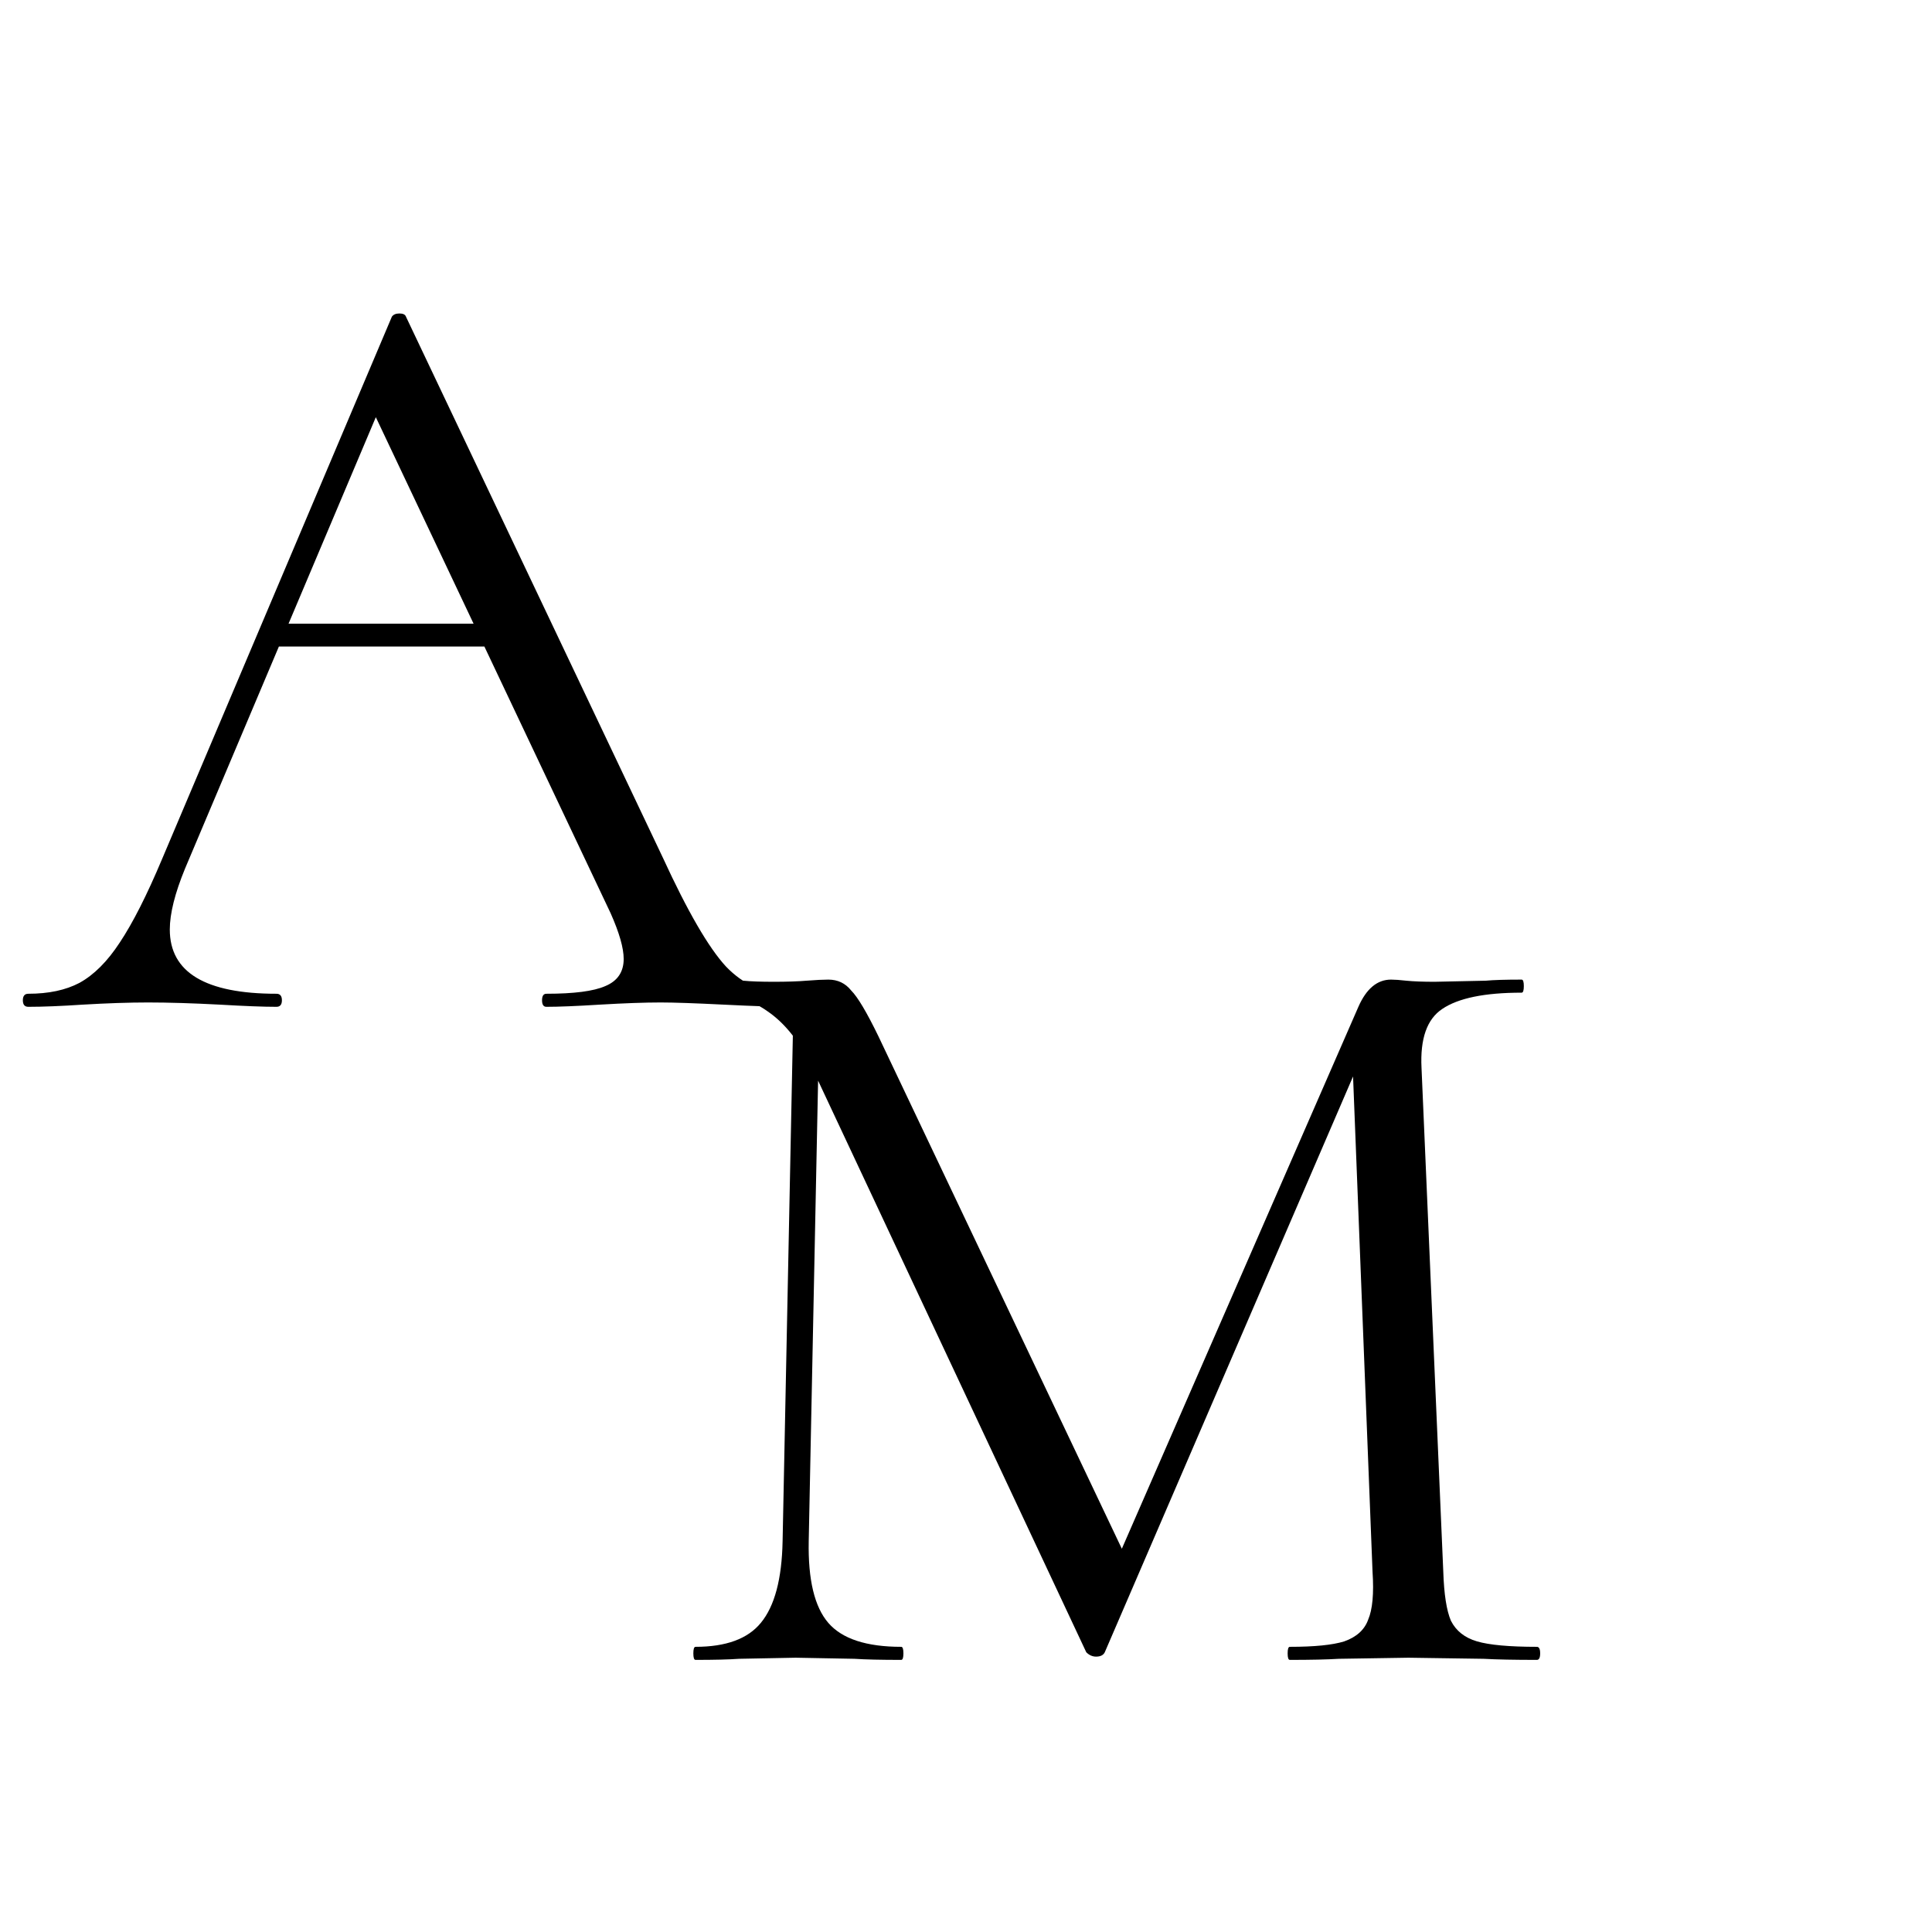
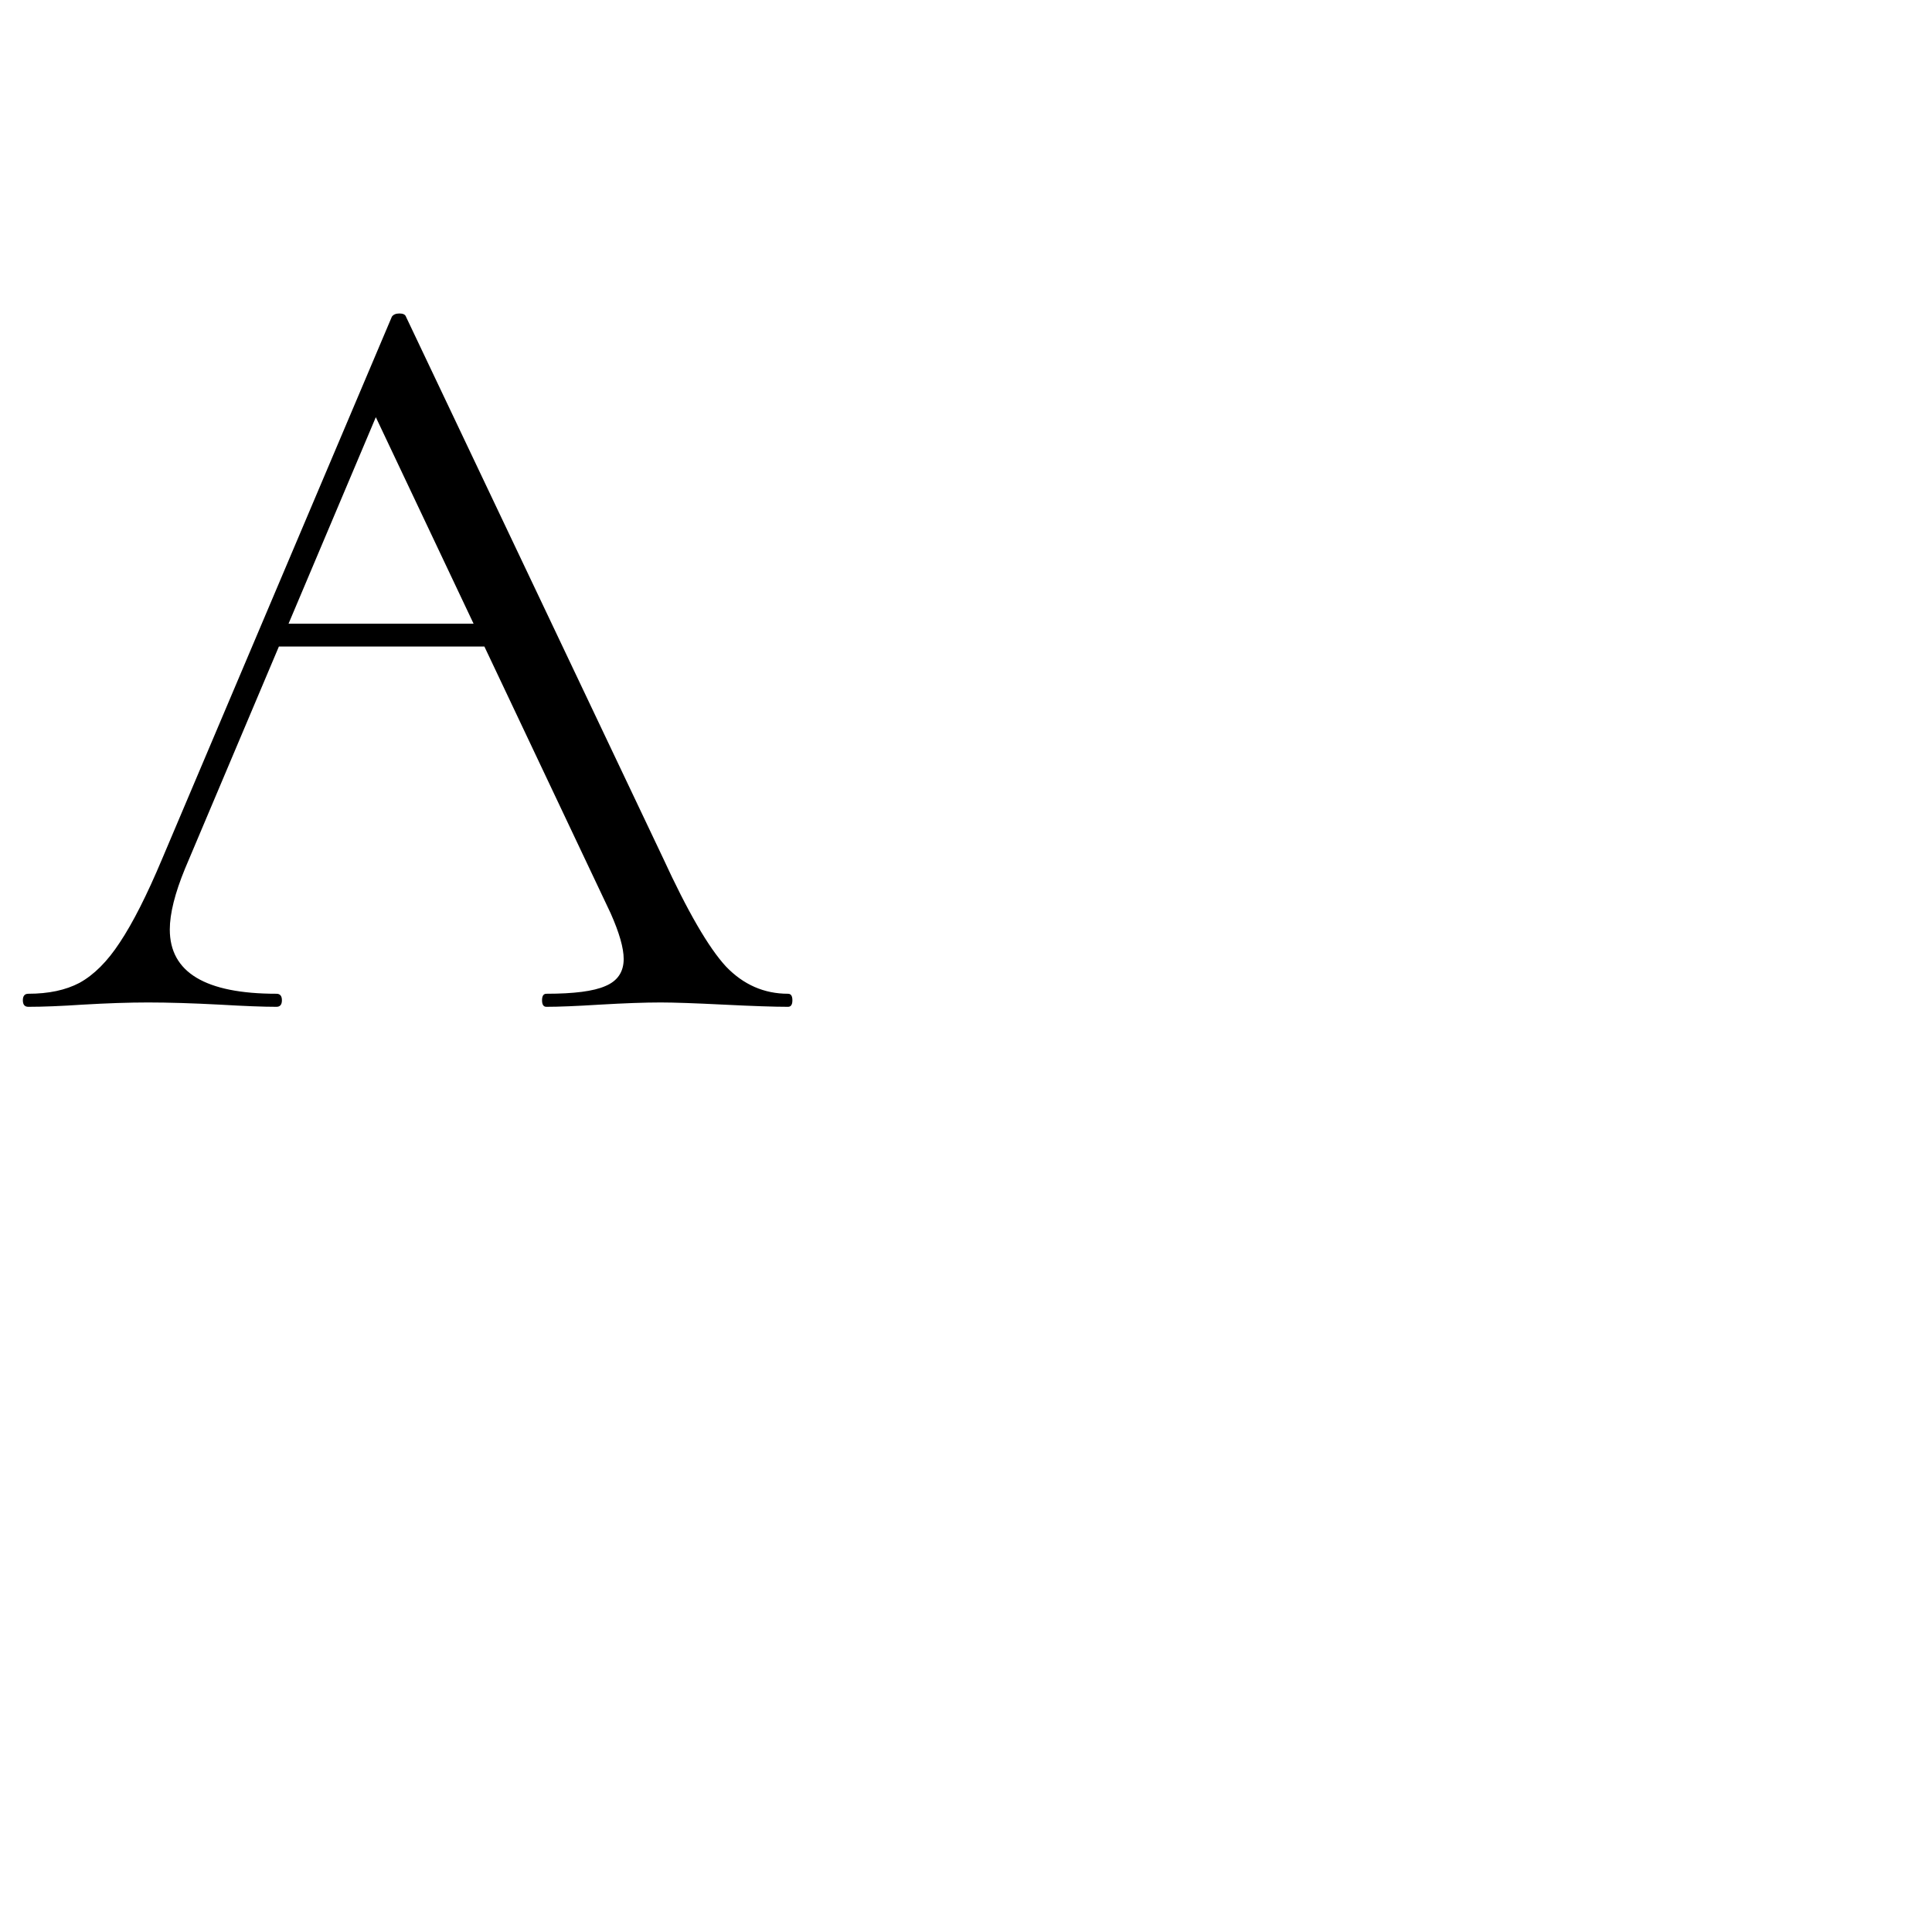
<svg xmlns="http://www.w3.org/2000/svg" width="71" height="71" viewBox="0 0 71 71" fill="none">
  <path d="M10.12 22.92H18.36L18.64 23.76H9.52L10.12 22.92ZM28.96 36.52C29.067 36.52 29.12 36.6 29.12 36.76C29.12 36.92 29.067 37 28.96 37C28.453 37 27.667 36.973 26.6 36.92C25.533 36.867 24.76 36.84 24.28 36.84C23.693 36.84 22.947 36.867 22.04 36.92C21.187 36.973 20.533 37 20.08 37C19.973 37 19.92 36.92 19.92 36.76C19.92 36.6 19.973 36.52 20.08 36.52C21.093 36.52 21.813 36.427 22.24 36.24C22.693 36.053 22.92 35.72 22.92 35.24C22.92 34.84 22.76 34.28 22.44 33.56L13.56 14.8L14.56 13.56L6.8 31.92C6.427 32.827 6.24 33.573 6.24 34.16C6.24 35.733 7.547 36.52 10.16 36.52C10.293 36.52 10.36 36.6 10.36 36.76C10.36 36.92 10.293 37 10.16 37C9.68 37 8.987 36.973 8.08 36.92C7.067 36.867 6.187 36.84 5.44 36.84C4.747 36.84 3.947 36.867 3.04 36.92C2.24 36.973 1.573 37 1.04 37C0.907 37 0.84 36.92 0.84 36.76C0.84 36.6 0.907 36.52 1.04 36.52C1.787 36.52 2.413 36.387 2.92 36.12C3.453 35.827 3.947 35.333 4.4 34.64C4.88 33.92 5.4 32.893 5.96 31.56L14.4 11.64C14.453 11.56 14.547 11.52 14.68 11.52C14.813 11.52 14.893 11.56 14.92 11.64L24.36 31.52C25.267 33.493 26.04 34.827 26.68 35.52C27.32 36.187 28.08 36.52 28.96 36.52Z" fill="black" />
-   <path d="M29.16 36.92L30.12 37L29.72 56.64C29.693 58.053 29.933 59.053 30.44 59.64C30.947 60.227 31.84 60.52 33.12 60.52C33.173 60.52 33.2 60.6 33.2 60.76C33.2 60.92 33.173 61 33.12 61C32.373 61 31.8 60.987 31.4 60.96L29.24 60.92L27.16 60.96C26.787 60.987 26.253 61 25.56 61C25.507 61 25.48 60.92 25.48 60.76C25.48 60.6 25.507 60.52 25.56 60.52C26.68 60.52 27.48 60.227 27.96 59.64C28.467 59.027 28.733 58.027 28.76 56.64L29.16 36.92ZM56.48 60.52C56.56 60.52 56.6 60.6 56.6 60.76C56.6 60.92 56.56 61 56.48 61C55.653 61 55 60.987 54.52 60.96L51.76 60.92L49.2 60.96C48.773 60.987 48.173 61 47.4 61C47.347 61 47.32 60.92 47.32 60.76C47.32 60.6 47.347 60.52 47.4 60.52C48.307 60.52 48.973 60.453 49.4 60.32C49.853 60.16 50.147 59.893 50.28 59.52C50.44 59.147 50.493 58.56 50.44 57.76L49.68 38.44L51 36.6L40.6 60.72C40.547 60.827 40.44 60.88 40.28 60.88C40.147 60.88 40.027 60.827 39.92 60.72L29.88 39.32C29.427 38.333 28.867 37.613 28.2 37.16C27.56 36.707 26.773 36.48 25.84 36.48C25.787 36.48 25.76 36.4 25.76 36.24C25.76 36.08 25.787 36 25.84 36L27.32 36.04C27.587 36.067 27.96 36.08 28.44 36.08C28.92 36.08 29.32 36.067 29.64 36.04C29.987 36.013 30.253 36 30.44 36C30.787 36 31.067 36.133 31.28 36.4C31.52 36.64 31.853 37.2 32.28 38.08L41.4 57.28L40.16 59.36L49.92 37C50.213 36.333 50.613 36 51.12 36C51.253 36 51.44 36.013 51.68 36.04C51.947 36.067 52.293 36.08 52.72 36.08L54.6 36.04C54.893 36.013 55.333 36 55.92 36C55.973 36 56 36.08 56 36.24C56 36.4 55.973 36.48 55.92 36.48C54.56 36.48 53.587 36.68 53 37.08C52.44 37.453 52.187 38.173 52.24 39.24L53.04 57.76C53.067 58.587 53.16 59.187 53.32 59.56C53.507 59.933 53.827 60.187 54.28 60.32C54.733 60.453 55.467 60.52 56.48 60.52Z" fill="black" />
</svg>